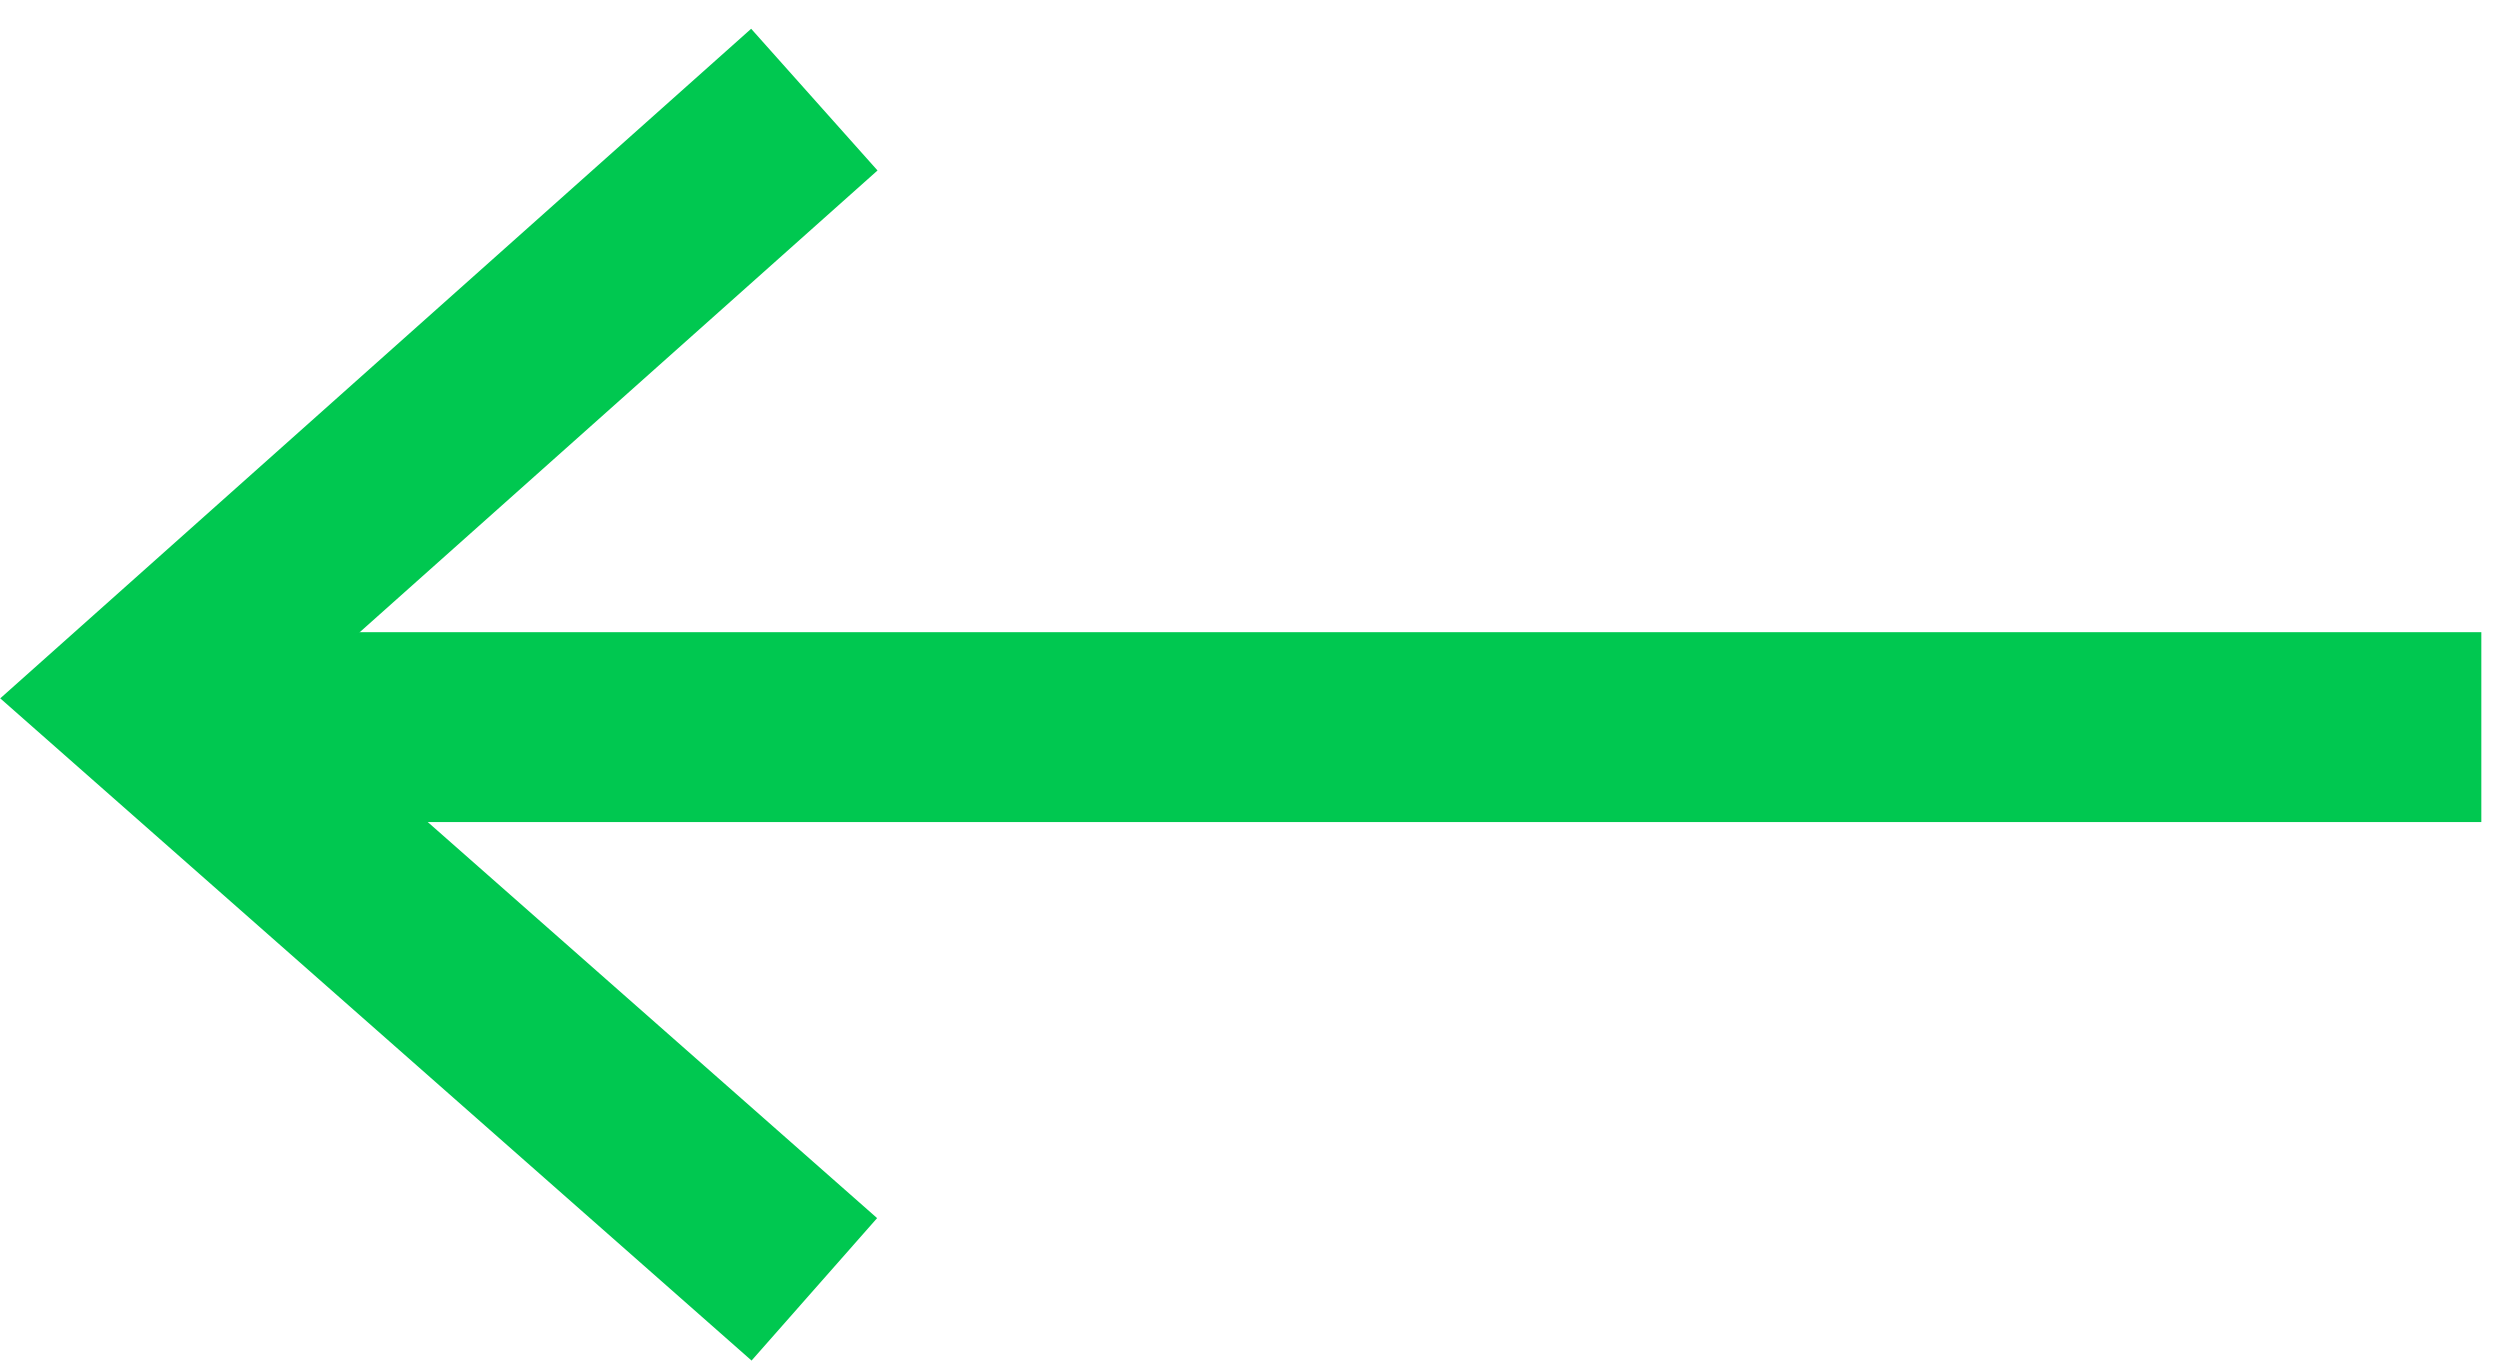
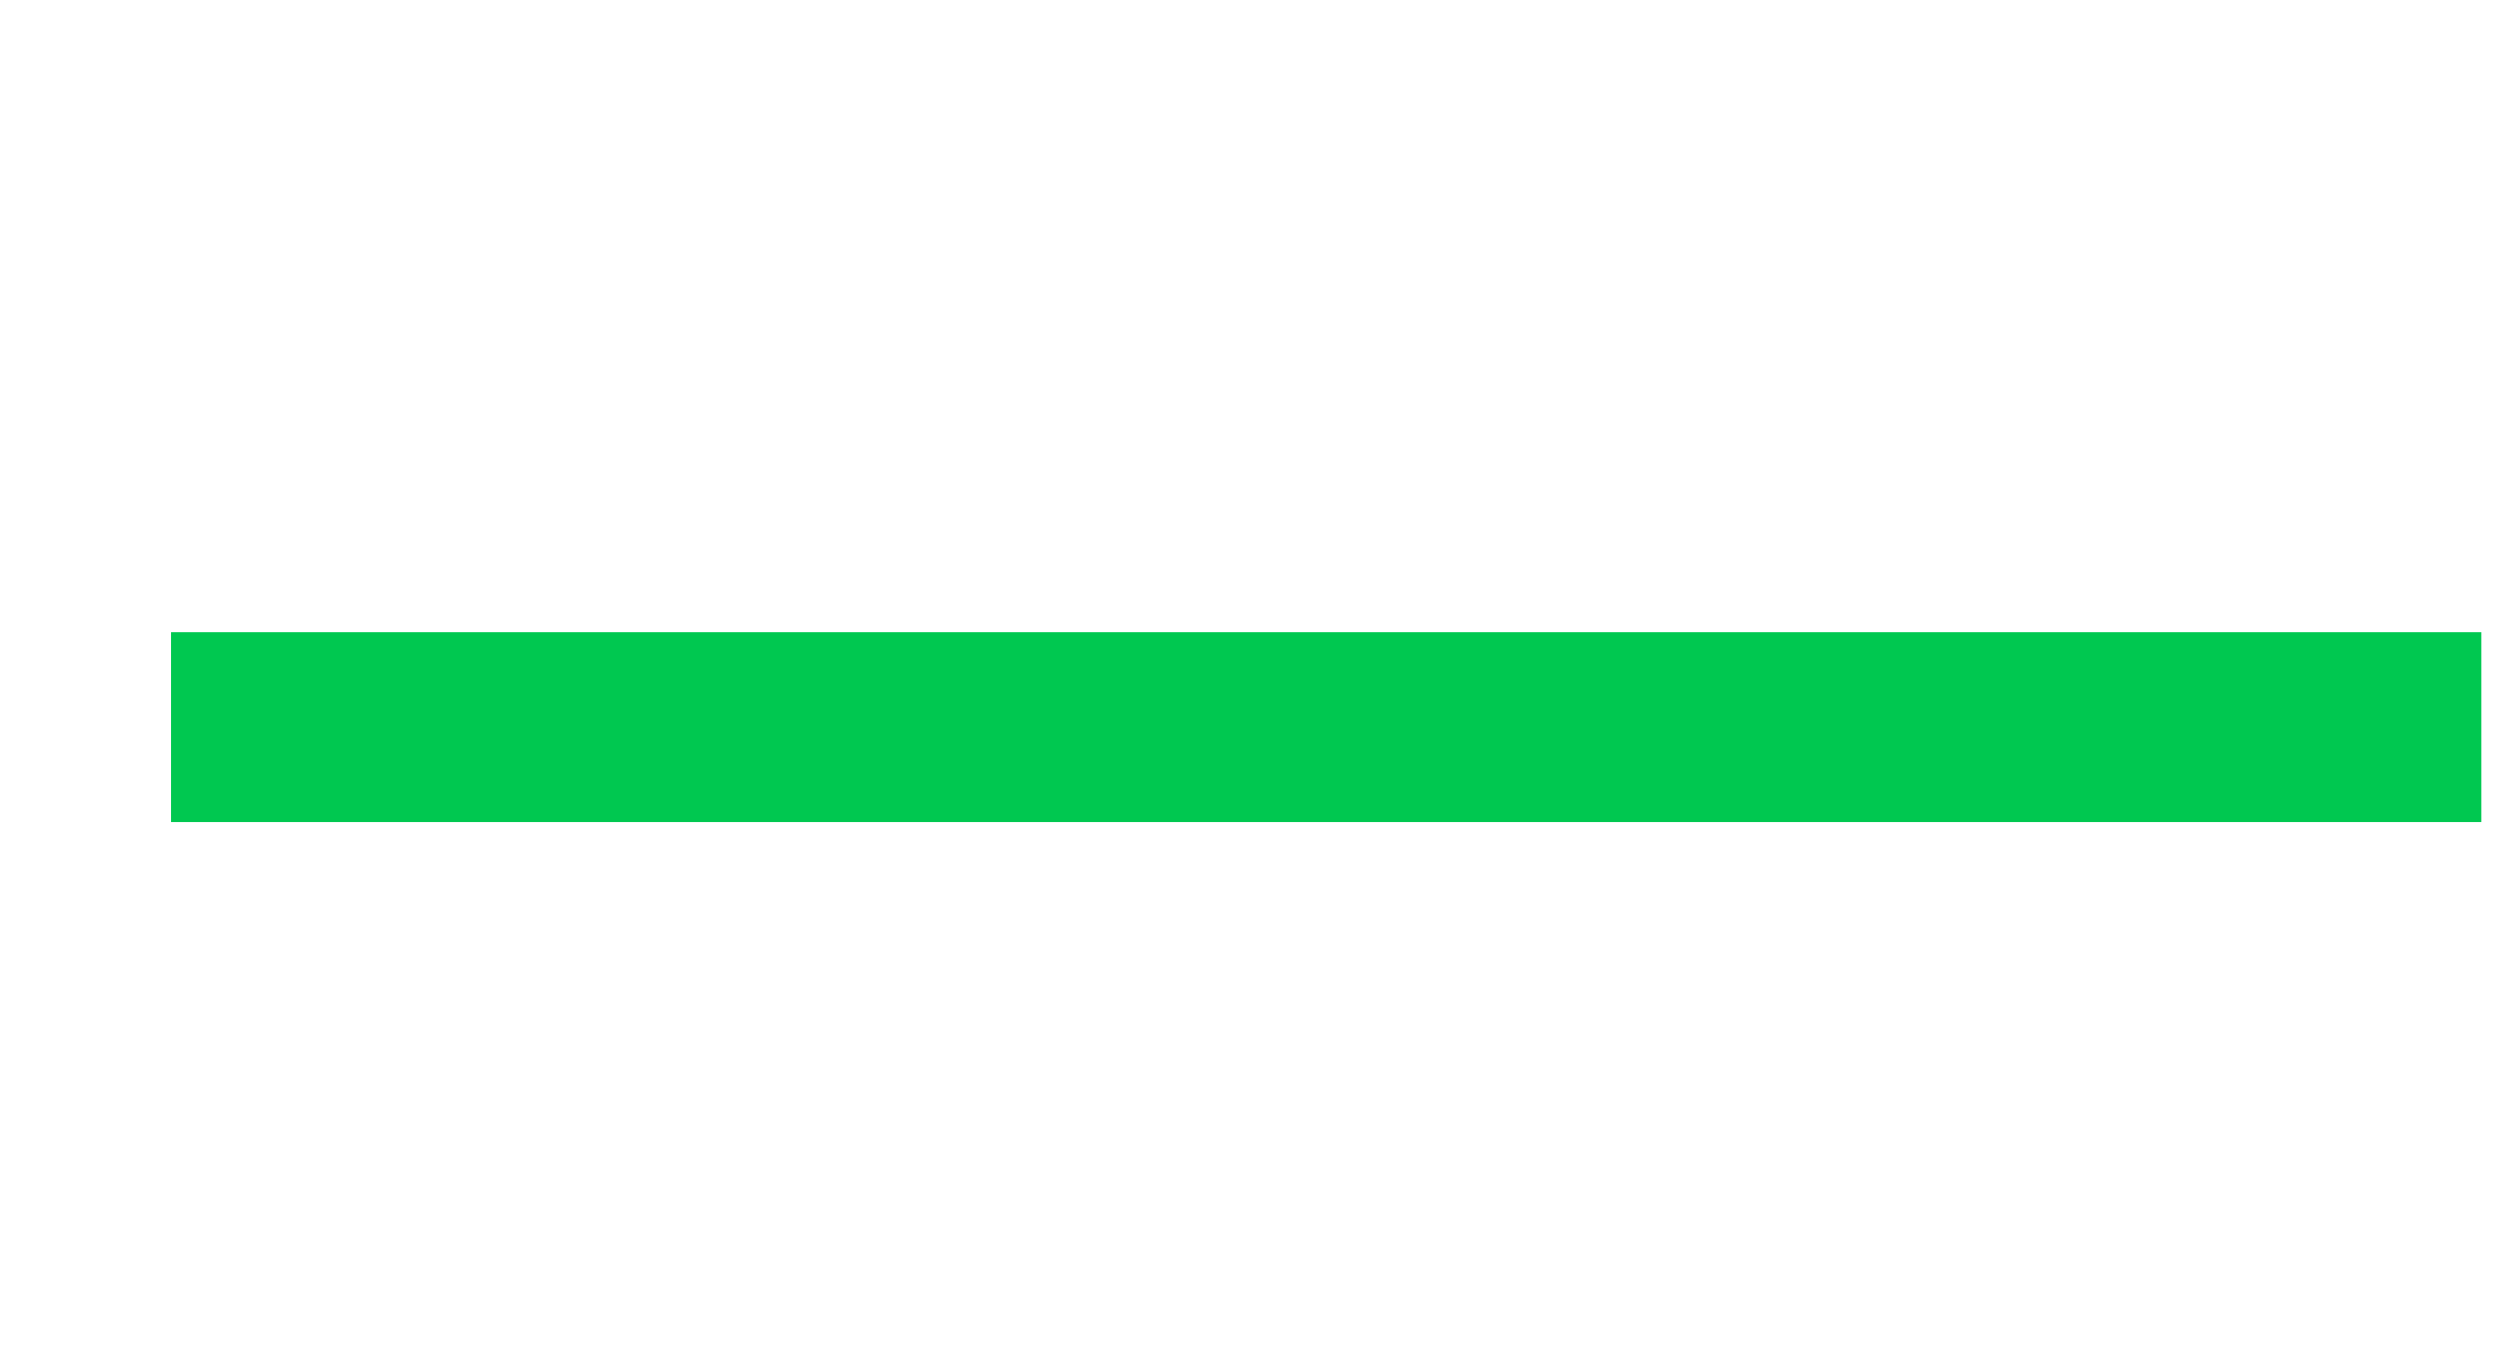
<svg xmlns="http://www.w3.org/2000/svg" width="79" height="43" viewBox="0 0 79 43" fill="none">
-   <path d="M25.733 40.743L4.53 22.055L25.733 3.148" stroke="#00C850" stroke-width="6" />
  <line x1="78.41" y1="22.977" x2="5.405" y2="22.977" stroke="#00C850" stroke-width="6" />
</svg>